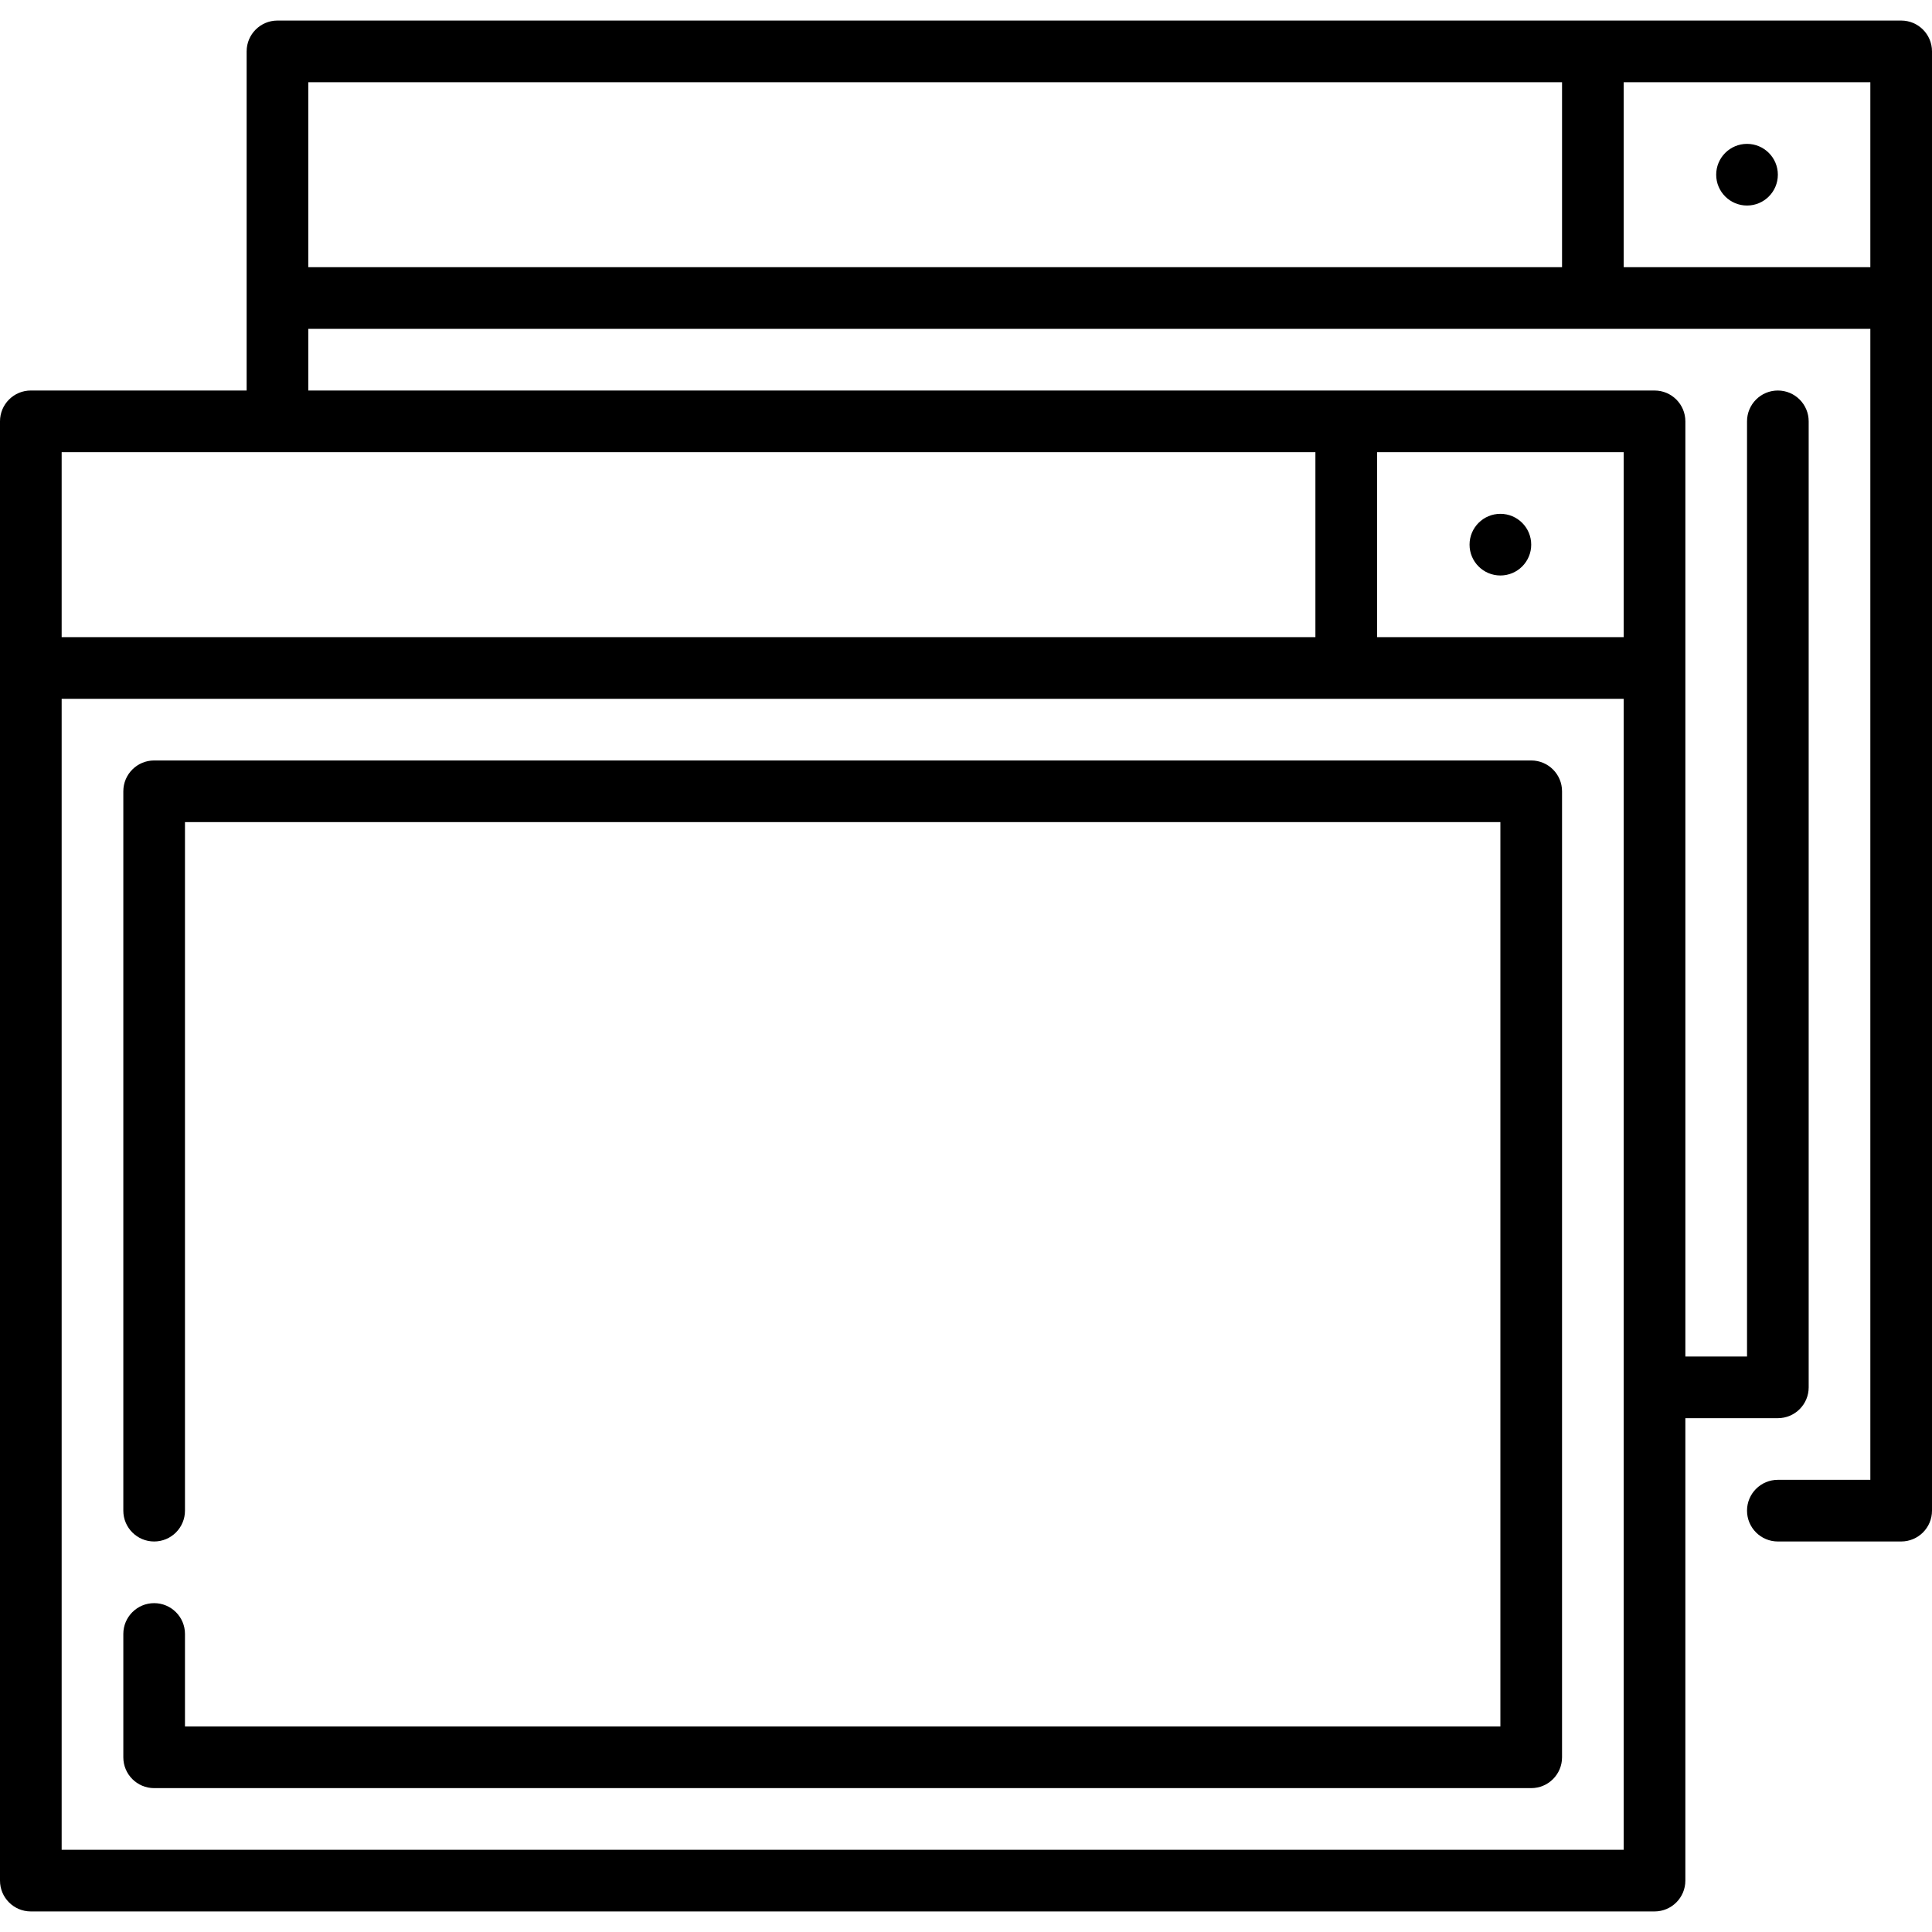
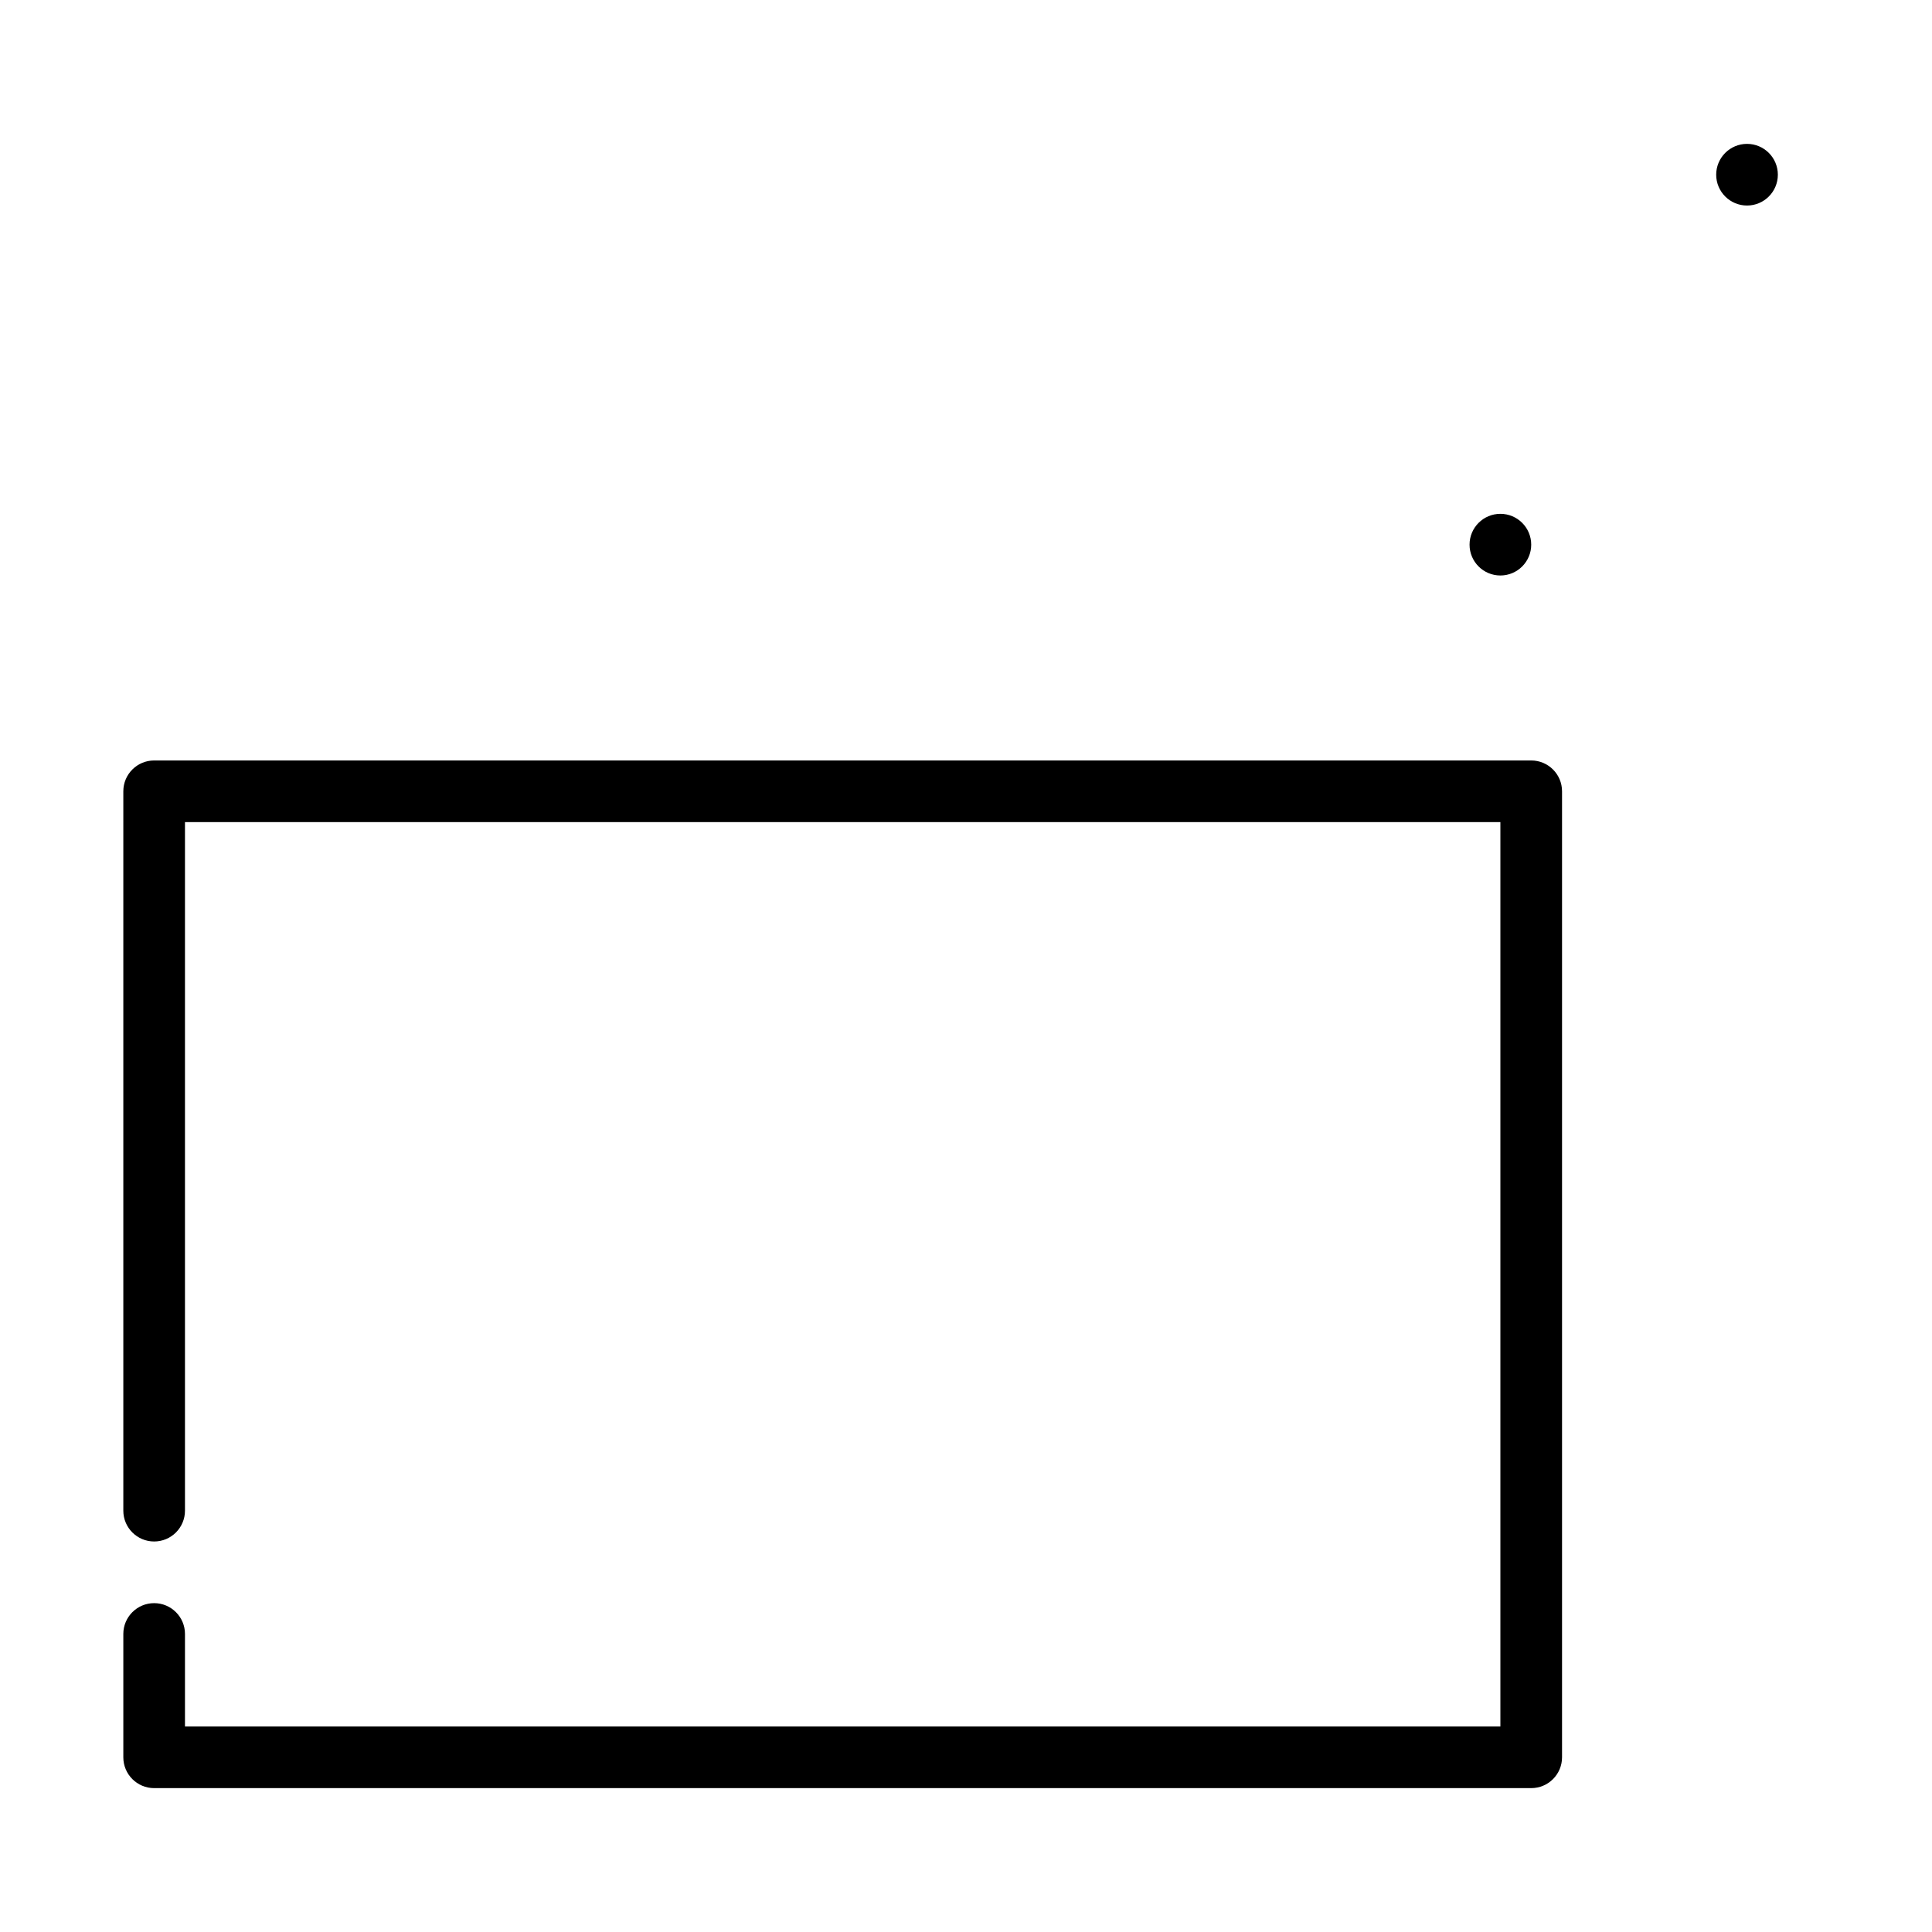
<svg xmlns="http://www.w3.org/2000/svg" fill="#000000" height="800px" width="800px" version="1.1" id="Layer_1" viewBox="0 0 512 512" xml:space="preserve">
  <g>
    <g>
-       <path d="M503.83,5.447H73.532c-4.513,0-8.17,3.657-8.17,8.17v89.872H8.17c-4.513,0-8.17,3.657-8.17,8.17v386.723    c0,4.513,3.657,8.17,8.17,8.17h430.298c4.513,0,8.17-3.657,8.17-8.17V375.83h24.511c4.513,0,8.17-3.657,8.17-8.17v-256    c0-4.513-3.657-8.17-8.17-8.17s-8.17,3.657-8.17,8.17v247.83h-16.34V111.66c0-4.513-3.657-8.17-8.17-8.17H81.702v-16.34H495.66    V392.17h-24.511c-4.513,0-8.17,3.657-8.17,8.17c0,4.513,3.657,8.17,8.17,8.17h32.681c4.513,0,8.17-3.657,8.17-8.17V13.617    C512,9.104,508.343,5.447,503.83,5.447z M430.298,490.213H16.34V185.192h413.957V490.213z M364.936,119.83h65.362v49.021h-65.362    V119.83z M348.596,119.83v49.021H16.34V119.83H348.596z M413.957,70.809H81.702V21.787h332.255V70.809z M495.66,70.809h-65.362    V21.787h65.362V70.809z" />
-     </g>
+       </g>
  </g>
  <g>
    <g>
      <circle cx="462.979" cy="46.298" r="8.17" />
    </g>
  </g>
  <g>
    <g>
      <path d="M405.787,201.532H40.851c-4.513,0-8.17,3.657-8.17,8.17V400.34c0,4.513,3.657,8.17,8.17,8.17s8.17-3.657,8.17-8.17    V217.872h348.596v239.66H49.021v-24.511c0-4.513-3.657-8.17-8.17-8.17s-8.17,3.657-8.17,8.17v32.681c0,4.513,3.657,8.17,8.17,8.17    h364.936c4.513,0,8.17-3.657,8.17-8.17v-256C413.957,205.189,410.3,201.532,405.787,201.532z" />
    </g>
  </g>
  <g>
    <g>
      <circle cx="397.617" cy="144.34" r="8.17" />
    </g>
  </g>
</svg>